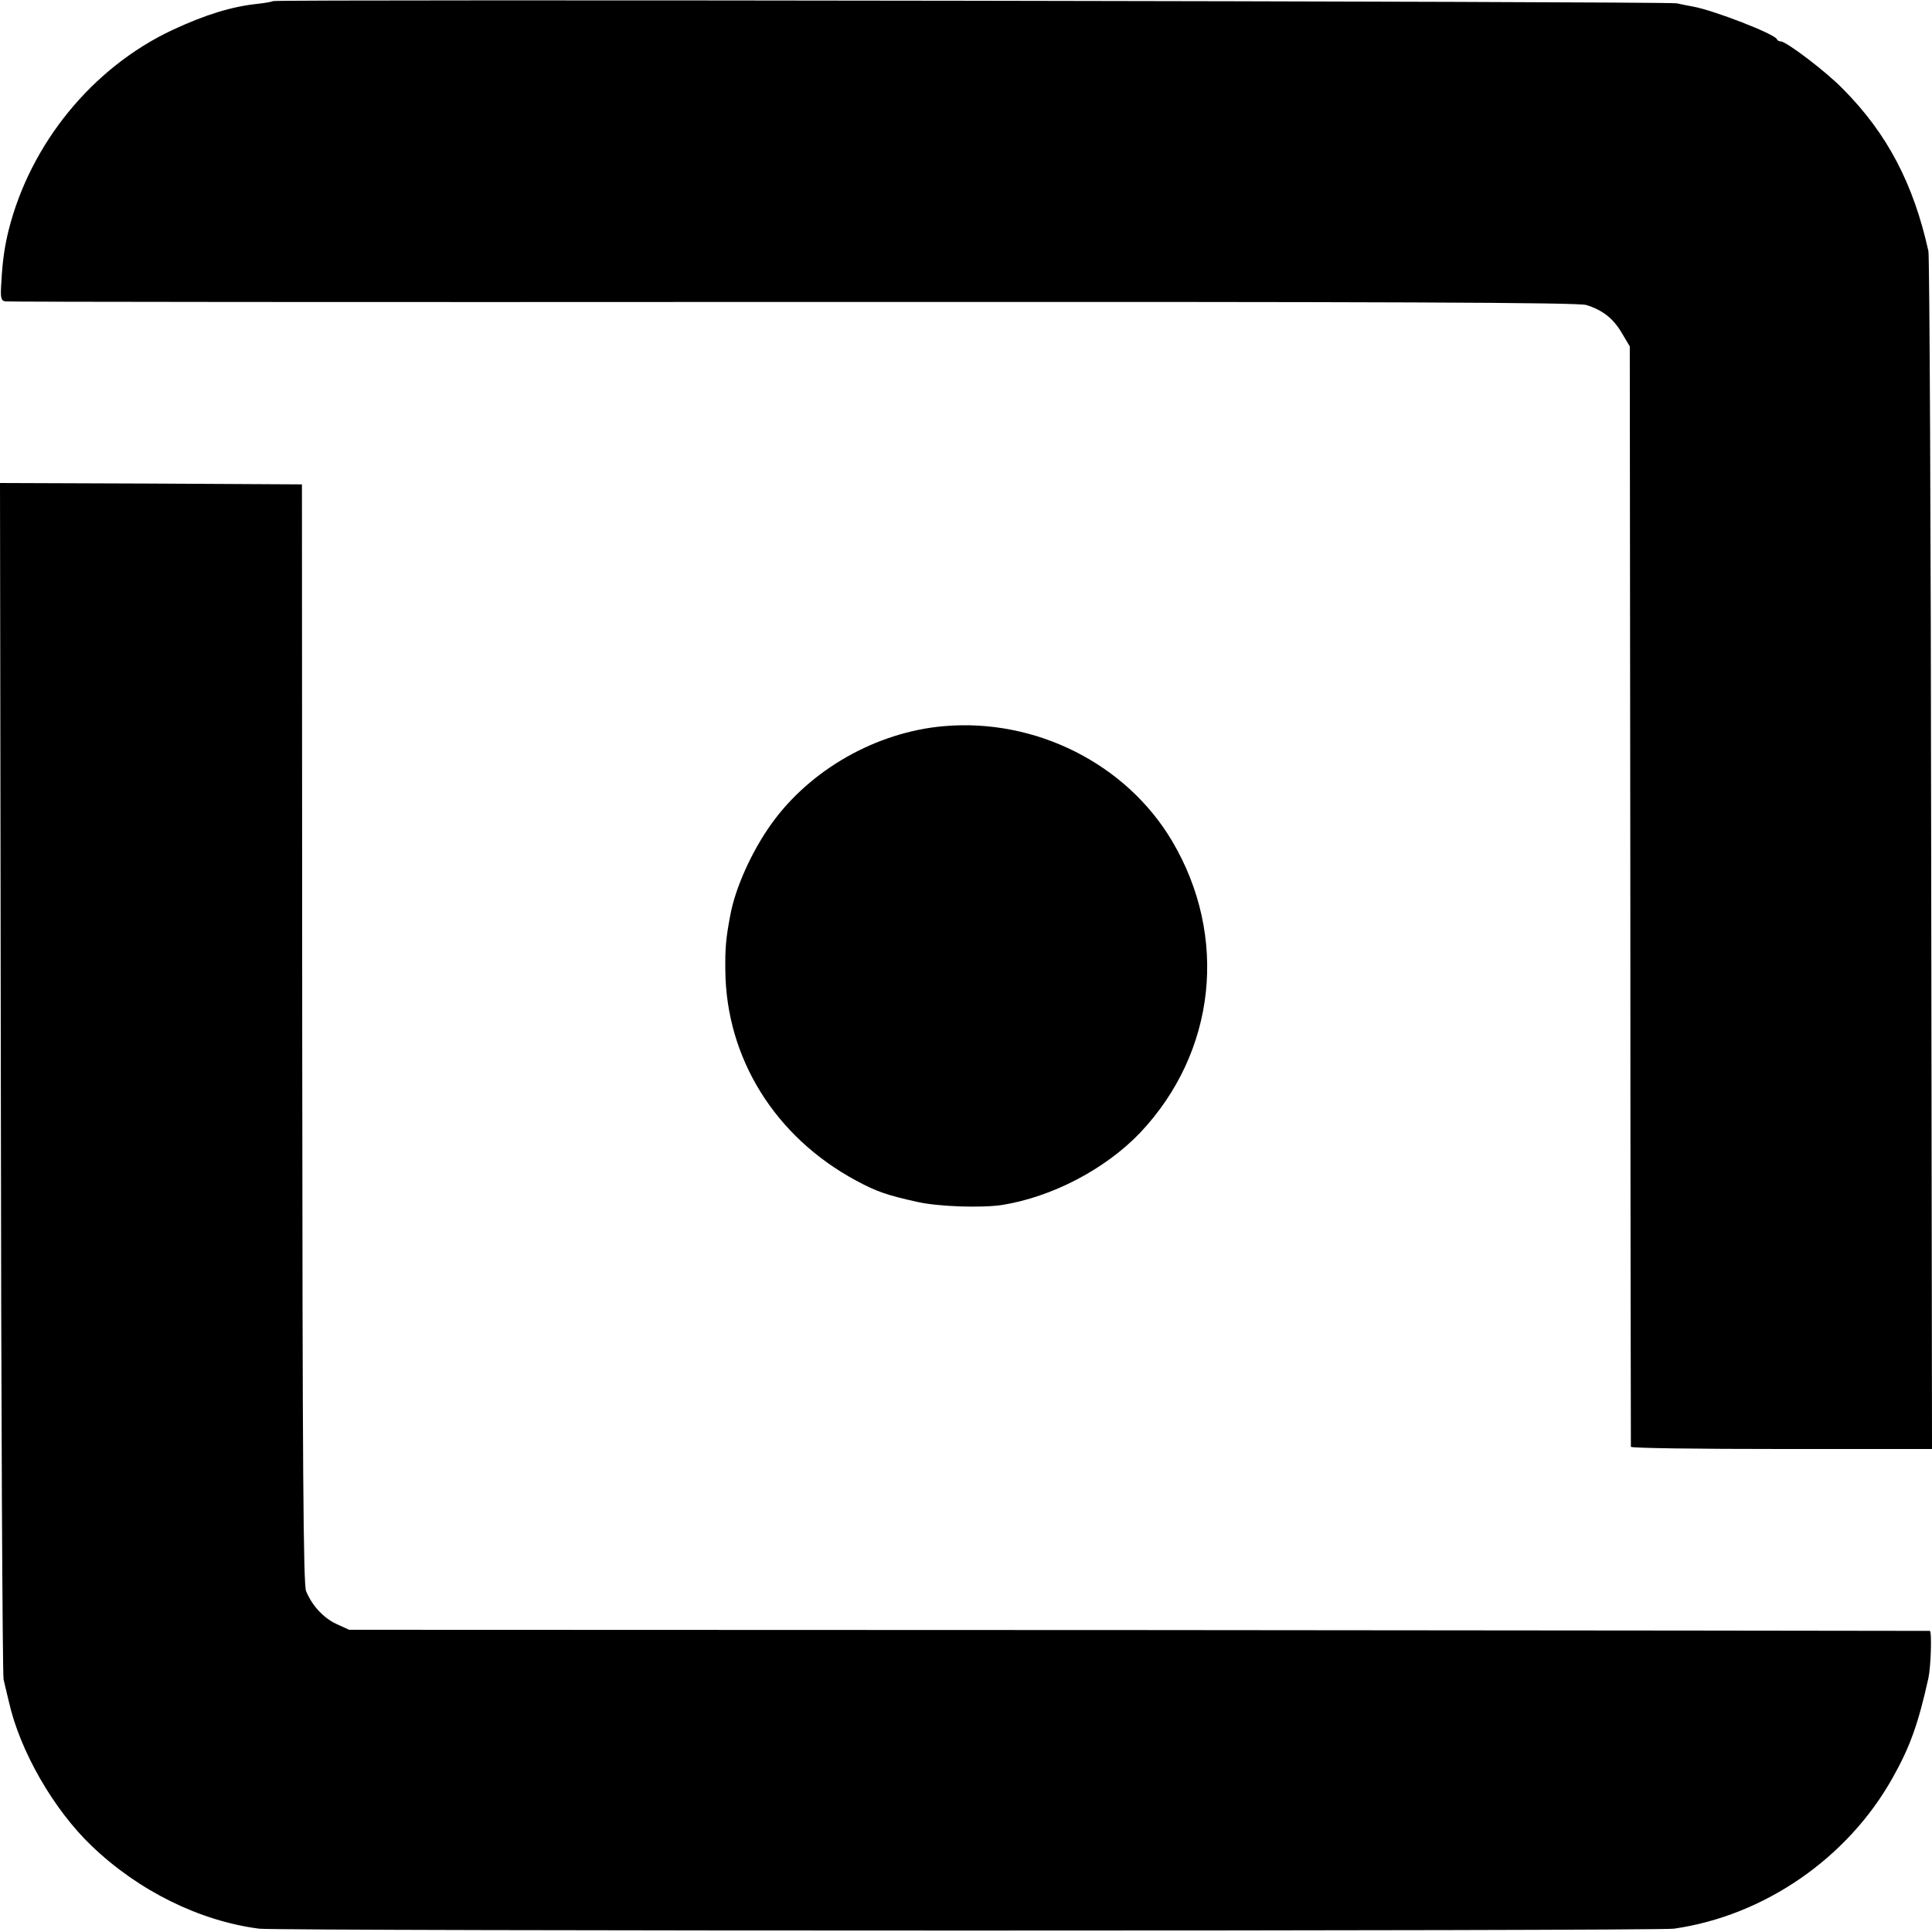
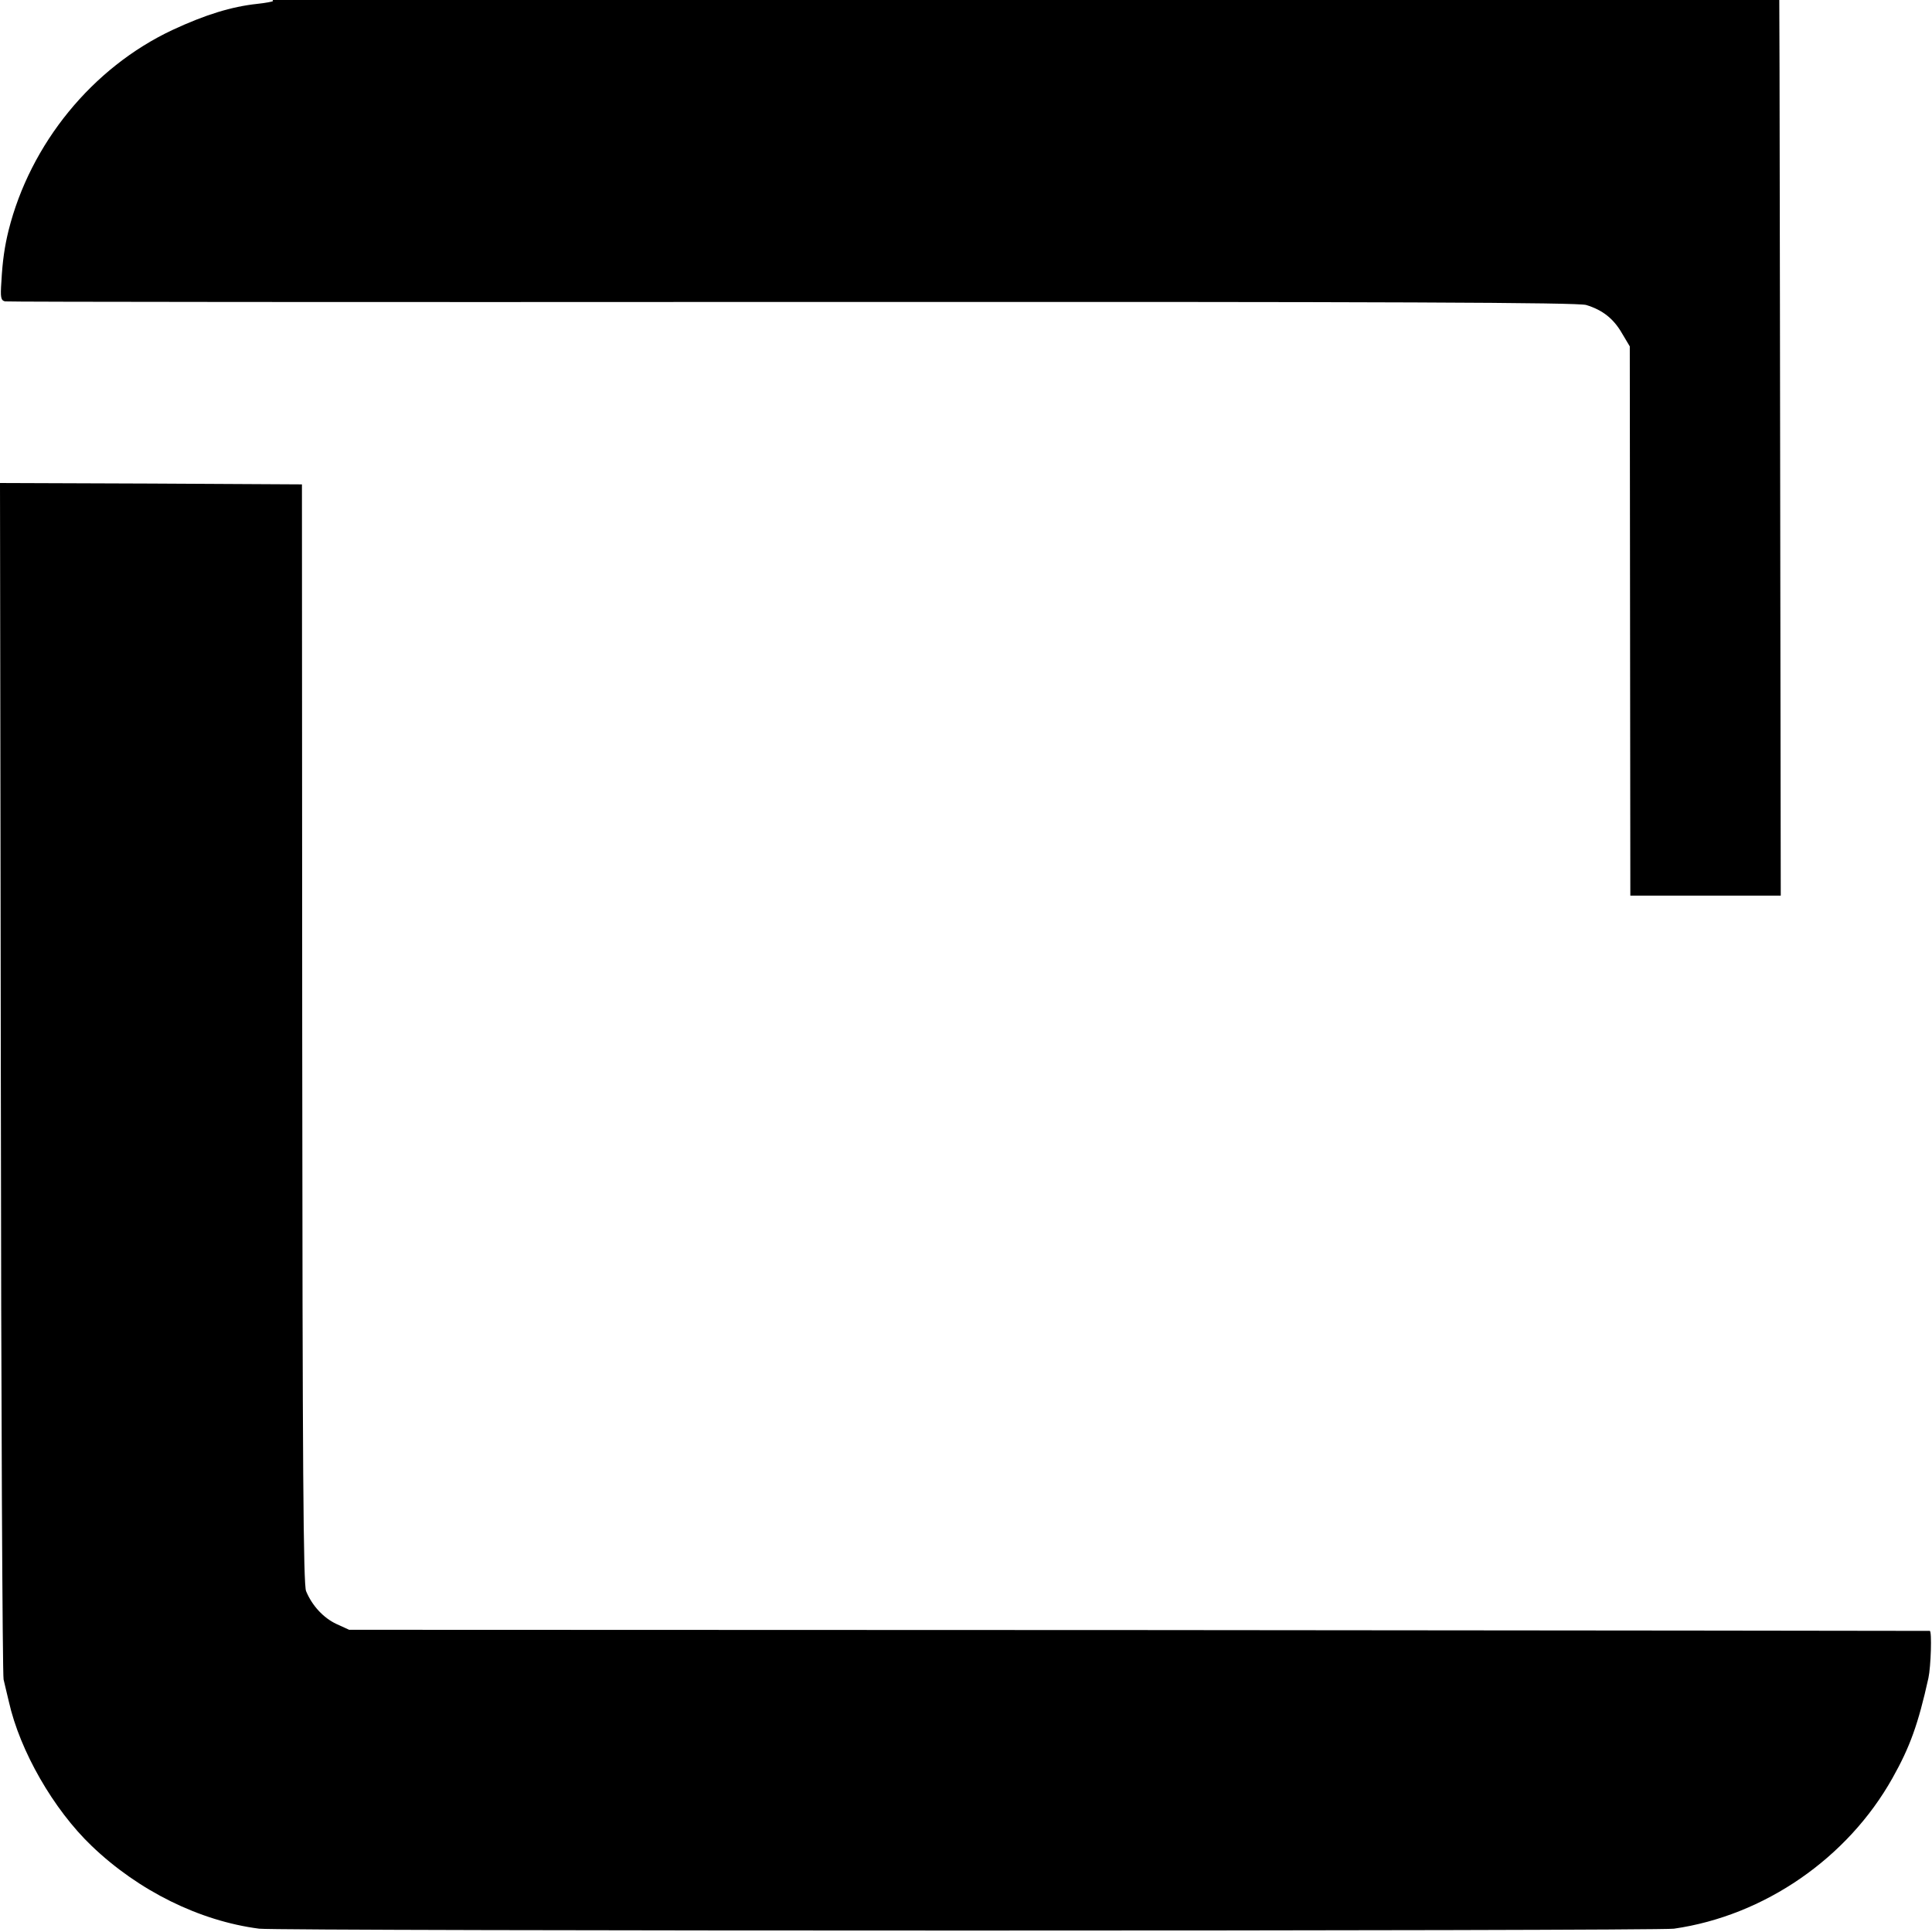
<svg xmlns="http://www.w3.org/2000/svg" version="1.0" width="700pt" height="700pt" viewBox="0 0 700 700" preserveAspectRatio="xMidYMid meet">
  <g transform="translate(0,700) scale(0.1,-0.1)" fill="#000000" stroke="none">
-     <path d="M989 6996 c-2 -2 -28 -7 -57 -10 -93 -10 -188 -39 -308 -95 -289 -136 -514 -411 -593 -726 -14 -57 -22 -110 -26 -186 -4 -57 -2 -67 13 -71 9 -2 1293 -3 2852 -2 2204 1 2844 -2 2877 -11 59 -18 99 -49 130 -103 l28 -47 2 -1990 c0 -1094 2 -1993 2 -1997 1 -5 246 -8 546 -8 l545 0 -3 2153 c-1 1183 -6 2168 -10 2187 -54 244 -149 426 -310 588 -60 62 -205 172 -225 172 -6 0 -12 3 -14 8 -8 19 -227 104 -303 118 -16 3 -43 8 -60 12 -32 7 -5079 15 -5086 8z" />
+     <path d="M989 6996 c-2 -2 -28 -7 -57 -10 -93 -10 -188 -39 -308 -95 -289 -136 -514 -411 -593 -726 -14 -57 -22 -110 -26 -186 -4 -57 -2 -67 13 -71 9 -2 1293 -3 2852 -2 2204 1 2844 -2 2877 -11 59 -18 99 -49 130 -103 l28 -47 2 -1990 l545 0 -3 2153 c-1 1183 -6 2168 -10 2187 -54 244 -149 426 -310 588 -60 62 -205 172 -225 172 -6 0 -12 3 -14 8 -8 19 -227 104 -303 118 -16 3 -43 8 -60 12 -32 7 -5079 15 -5086 8z" />
    <path d="M3 3098 c1 -1184 6 -2166 10 -2183 4 -16 12 -52 19 -80 40 -179 162 -391 300 -523 170 -163 391 -272 607 -300 73 -9 5061 -9 5126 0 327 47 629 255 792 546 63 112 93 195 130 362 9 41 13 170 5 171 -4 0 -1294 2 -2867 3 l-2860 1 -46 21 c-47 22 -88 66 -110 119 -10 24 -13 443 -14 2020 l-1 1990 -547 3 -547 2 3 -2152z" />
-     <path d="M3420 4369 c-244 -21 -484 -157 -625 -354 -71 -99 -131 -232 -149 -331 -16 -83 -19 -120 -18 -200 3 -318 180 -603 473 -761 72 -39 110 -53 224 -78 75 -17 231 -22 305 -11 182 29 375 130 501 262 275 291 321 711 115 1058 -166 279 -494 444 -826 415z" />
  </g>
</svg>